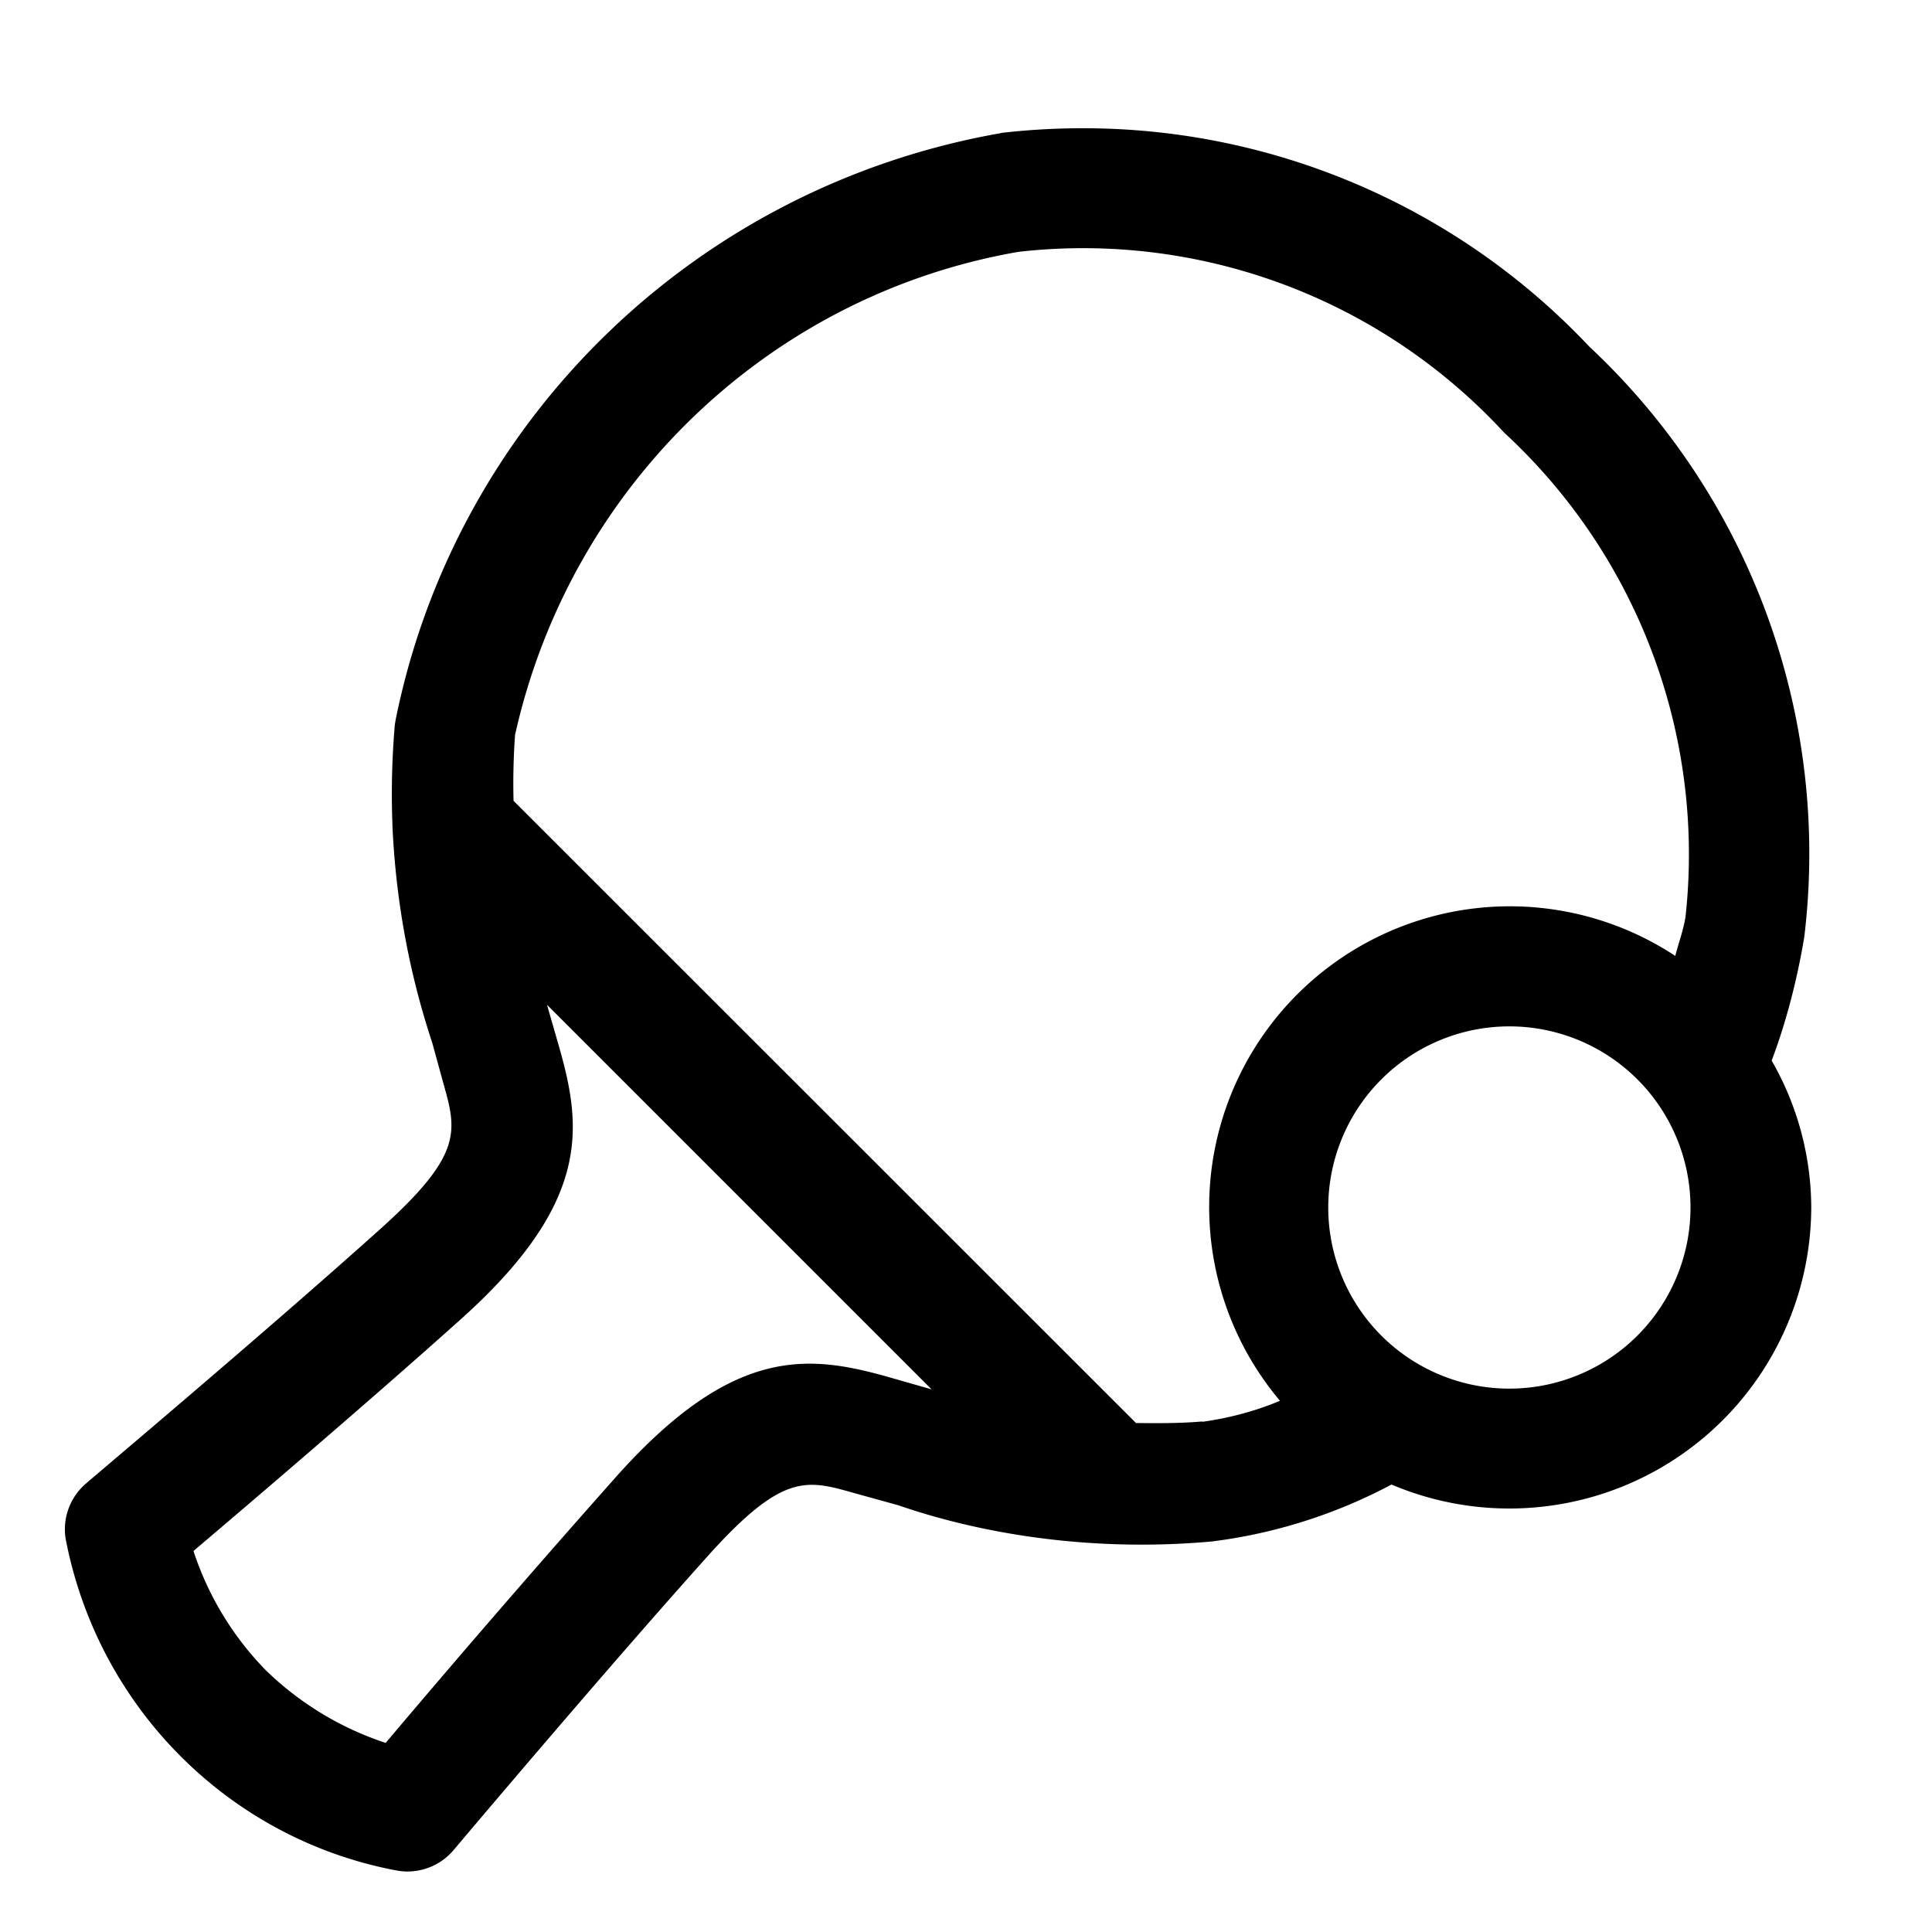
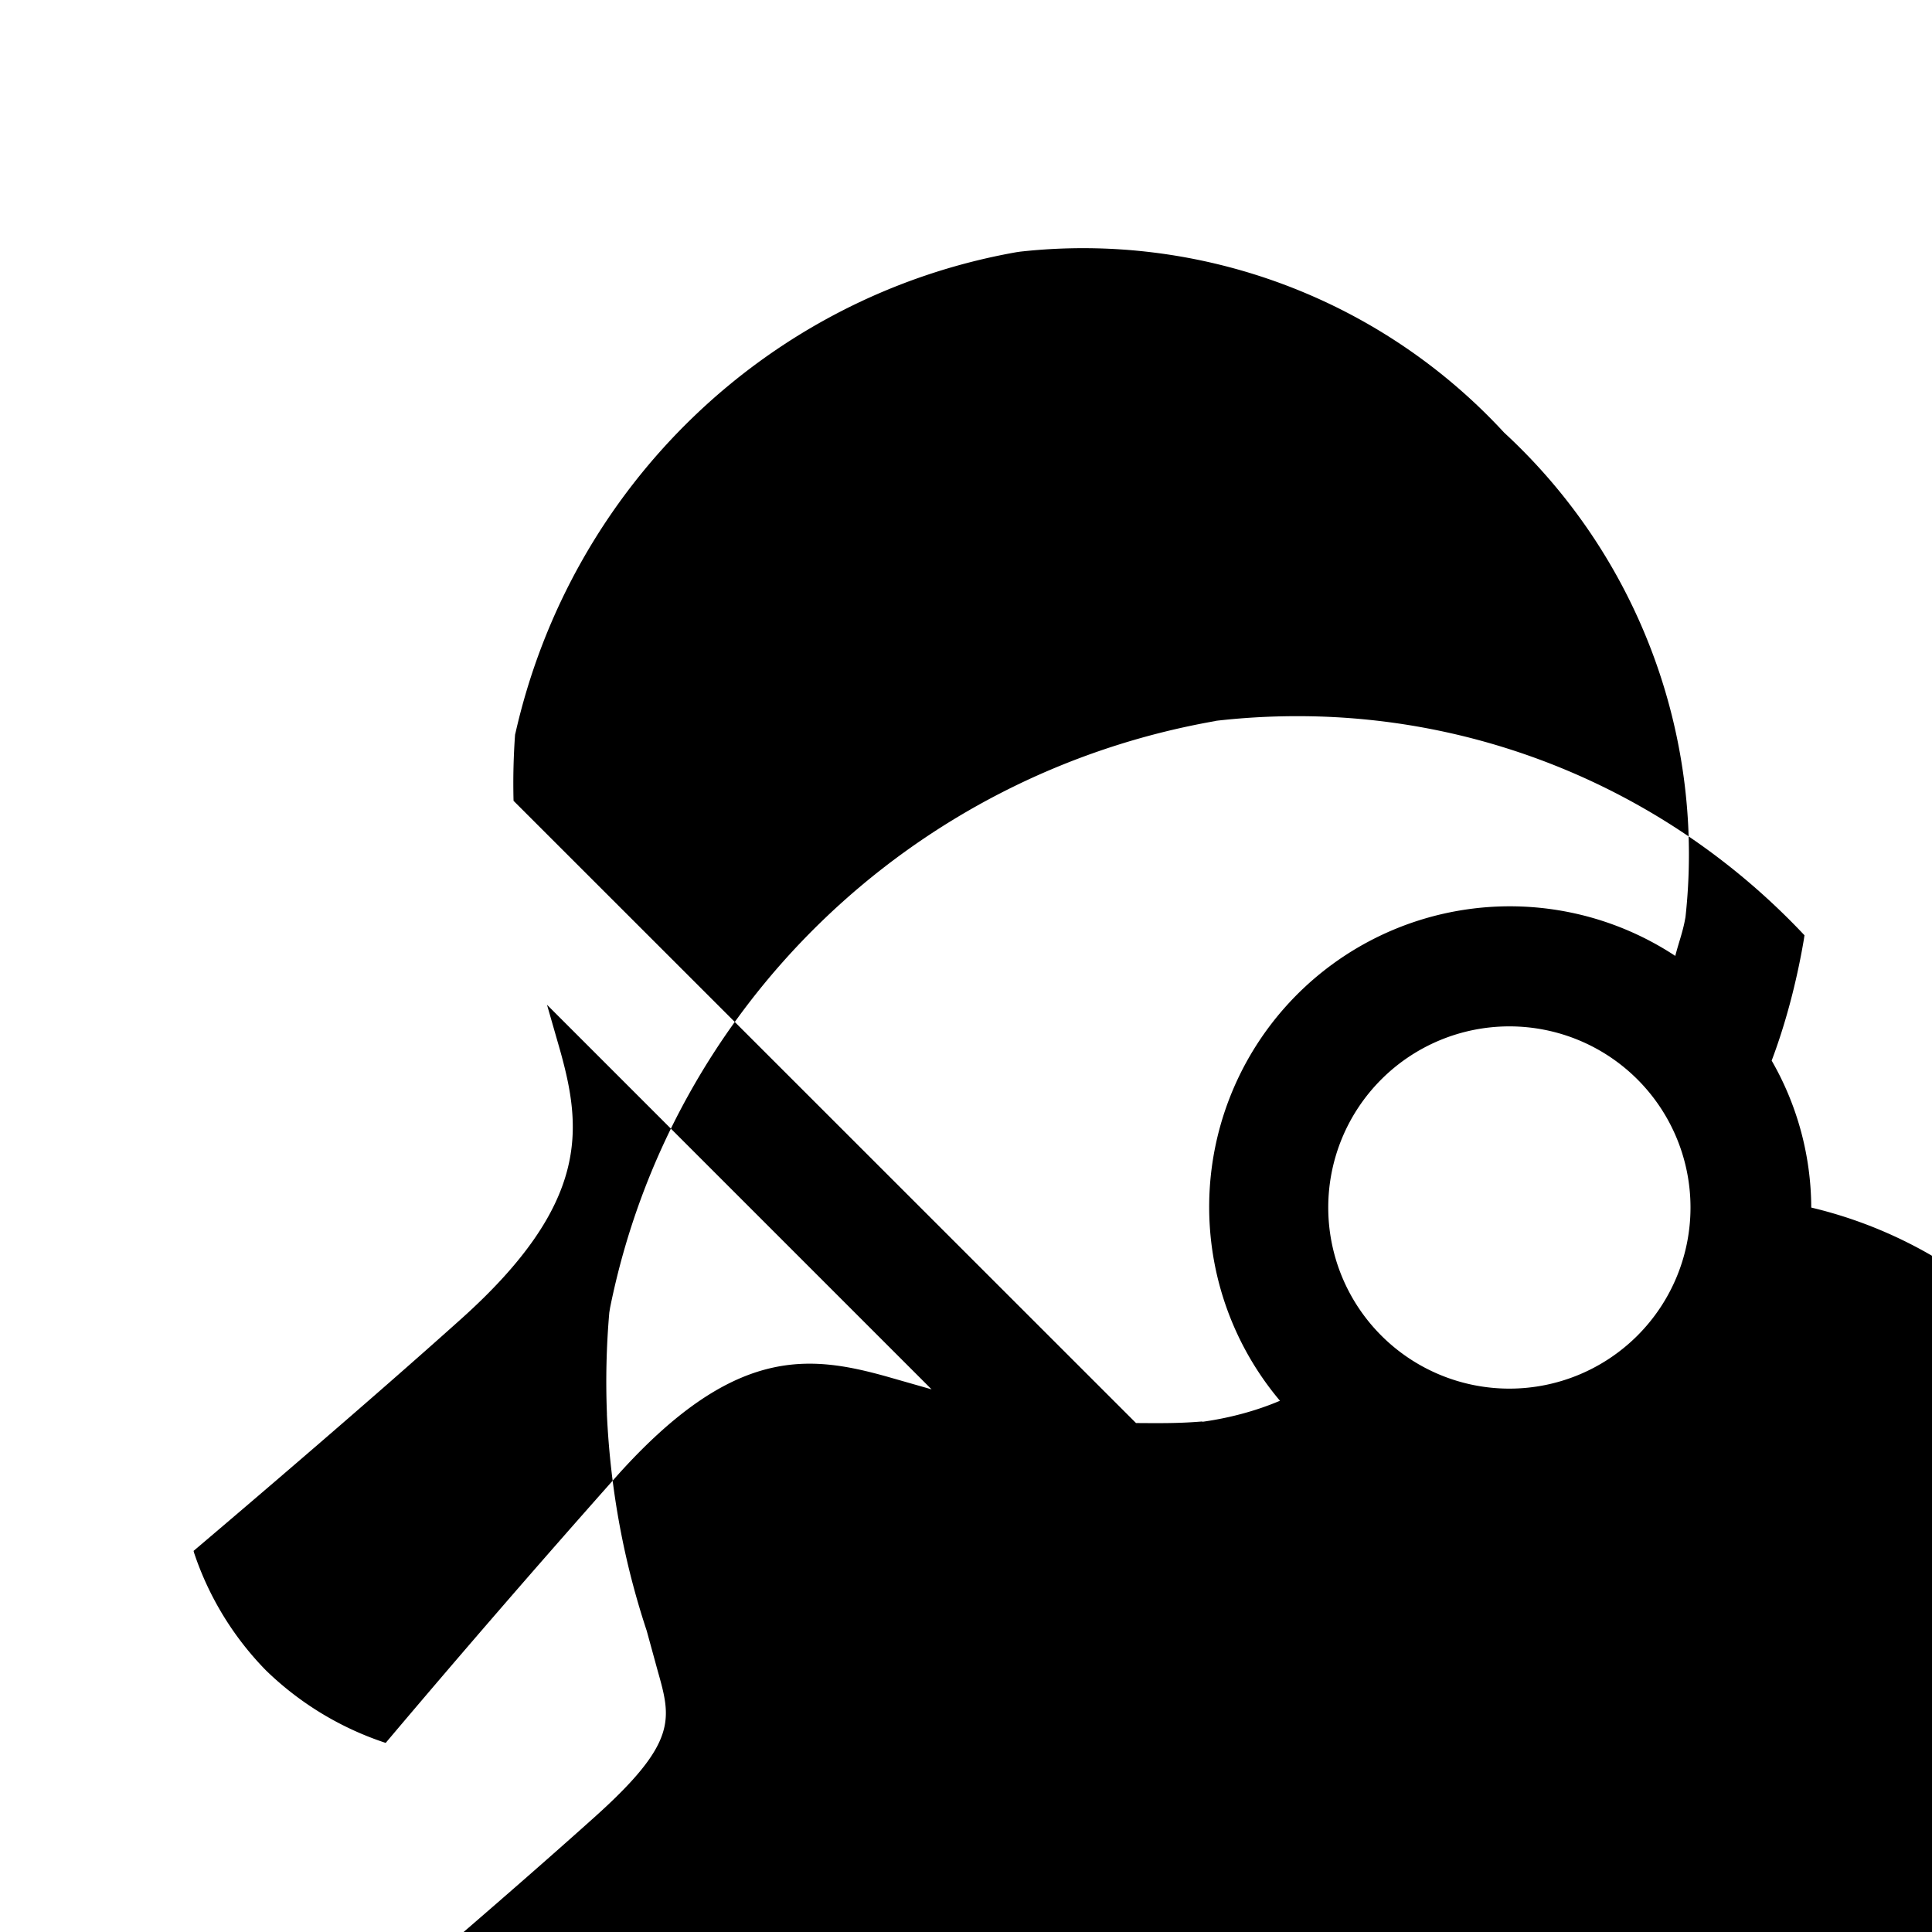
<svg xmlns="http://www.w3.org/2000/svg" viewBox="0 0 32 32">
-   <path d="M29.344 17.568c.223-.589.412-1.288.534-2.01l.01-.068a11.5 11.5 0 0 0-3.552-9.738l-.006-.005a11.518 11.518 0 0 0-8.399-3.623c-.469 0-.932.028-1.386.082l.055-.005c-5.077.881-9.047 4.763-10.047 9.721l-.013.079a13.261 13.261 0 0 0-.039 1.683l-.001-.001c.059 1.276.289 2.478.667 3.612l-.027-.094.2.73c.226.8.338 1.188-1.042 2.426-1.978 1.776-4.864 4.2-4.868 4.21a.998.998 0 0 0-.343.919l-.001-.006c.534 2.802 2.711 4.976 5.471 5.499l.043.007a.853.853 0 0 0 .148.012h.001a1 1 0 0 0 .764-.355l.001-.001s2.434-2.89 4.21-4.87c1.24-1.382 1.636-1.266 2.424-1.042l.724.2c1.205.415 2.593.654 4.036.654.414 0 .823-.02 1.227-.058l-.051.004a8.6 8.6 0 0 0 3.008-.965l-.046.023A5 5 0 0 0 30 20.001V20a4.913 4.913 0 0 0-.669-2.456l.013.023zM14.688 22.8c-1.304-.364-2.542-.502-4.458 1.632a231.053 231.053 0 0 0-3.842 4.436 5.164 5.164 0 0 1-1.983-1.201l.001.001a5.086 5.086 0 0 1-1.19-1.944l-.01-.036c.91-.772 2.932-2.496 4.434-3.844 2.136-1.916 2-3.156 1.632-4.464l-.212-.738 6.37 6.37zm5.224.744c-.4.034-.748.028-1.096.026L8.506 13.264a11.187 11.187 0 0 1 .028-1.133l-.002.037c.92-4.114 4.194-7.264 8.304-7.991l.062-.009a9.486 9.486 0 0 1 8.012 2.994l.006.006a9.503 9.503 0 0 1 2.996 8.066l.004-.043c-.036.228-.114.426-.168.642a4.98 4.98 0 0 0-6.542 7.375l-.006-.007c-.373.159-.807.28-1.26.345l-.028.003zM25 23a3 3 0 1 1 3-3 3 3 0 0 1-3 3z" />
+   <path d="M29.344 17.568c.223-.589.412-1.288.534-2.01l.01-.068l-.006-.005a11.518 11.518 0 0 0-8.399-3.623c-.469 0-.932.028-1.386.082l.055-.005c-5.077.881-9.047 4.763-10.047 9.721l-.013.079a13.261 13.261 0 0 0-.039 1.683l-.001-.001c.059 1.276.289 2.478.667 3.612l-.027-.094.2.73c.226.8.338 1.188-1.042 2.426-1.978 1.776-4.864 4.2-4.868 4.21a.998.998 0 0 0-.343.919l-.001-.006c.534 2.802 2.711 4.976 5.471 5.499l.043.007a.853.853 0 0 0 .148.012h.001a1 1 0 0 0 .764-.355l.001-.001s2.434-2.89 4.21-4.87c1.24-1.382 1.636-1.266 2.424-1.042l.724.2c1.205.415 2.593.654 4.036.654.414 0 .823-.02 1.227-.058l-.051.004a8.6 8.6 0 0 0 3.008-.965l-.046.023A5 5 0 0 0 30 20.001V20a4.913 4.913 0 0 0-.669-2.456l.013.023zM14.688 22.8c-1.304-.364-2.542-.502-4.458 1.632a231.053 231.053 0 0 0-3.842 4.436 5.164 5.164 0 0 1-1.983-1.201l.001.001a5.086 5.086 0 0 1-1.19-1.944l-.01-.036c.91-.772 2.932-2.496 4.434-3.844 2.136-1.916 2-3.156 1.632-4.464l-.212-.738 6.37 6.37zm5.224.744c-.4.034-.748.028-1.096.026L8.506 13.264a11.187 11.187 0 0 1 .028-1.133l-.002.037c.92-4.114 4.194-7.264 8.304-7.991l.062-.009a9.486 9.486 0 0 1 8.012 2.994l.006.006a9.503 9.503 0 0 1 2.996 8.066l.004-.043c-.036.228-.114.426-.168.642a4.98 4.98 0 0 0-6.542 7.375l-.006-.007c-.373.159-.807.28-1.26.345l-.028.003zM25 23a3 3 0 1 1 3-3 3 3 0 0 1-3 3z" />
</svg>